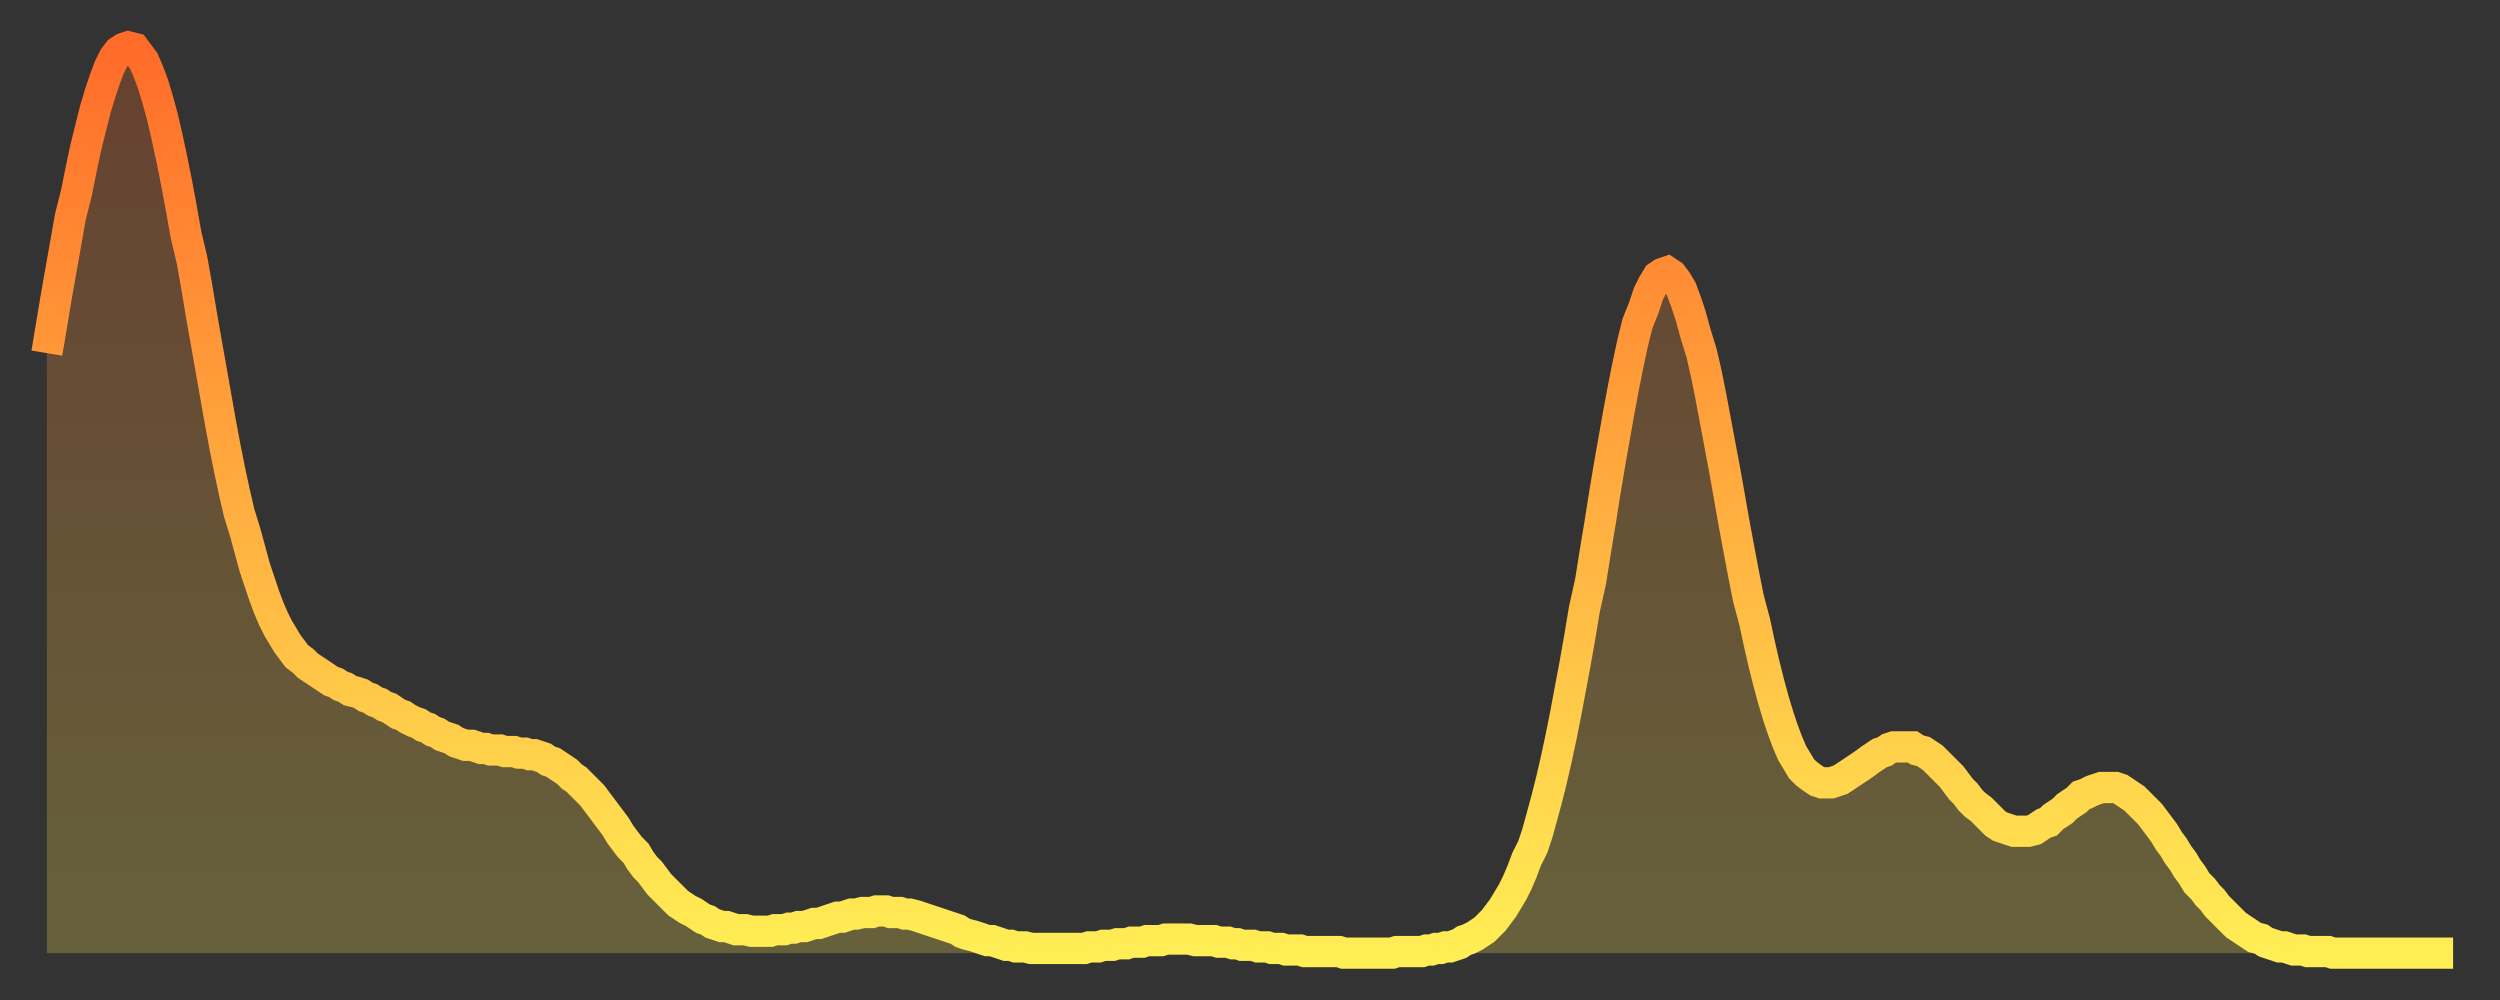
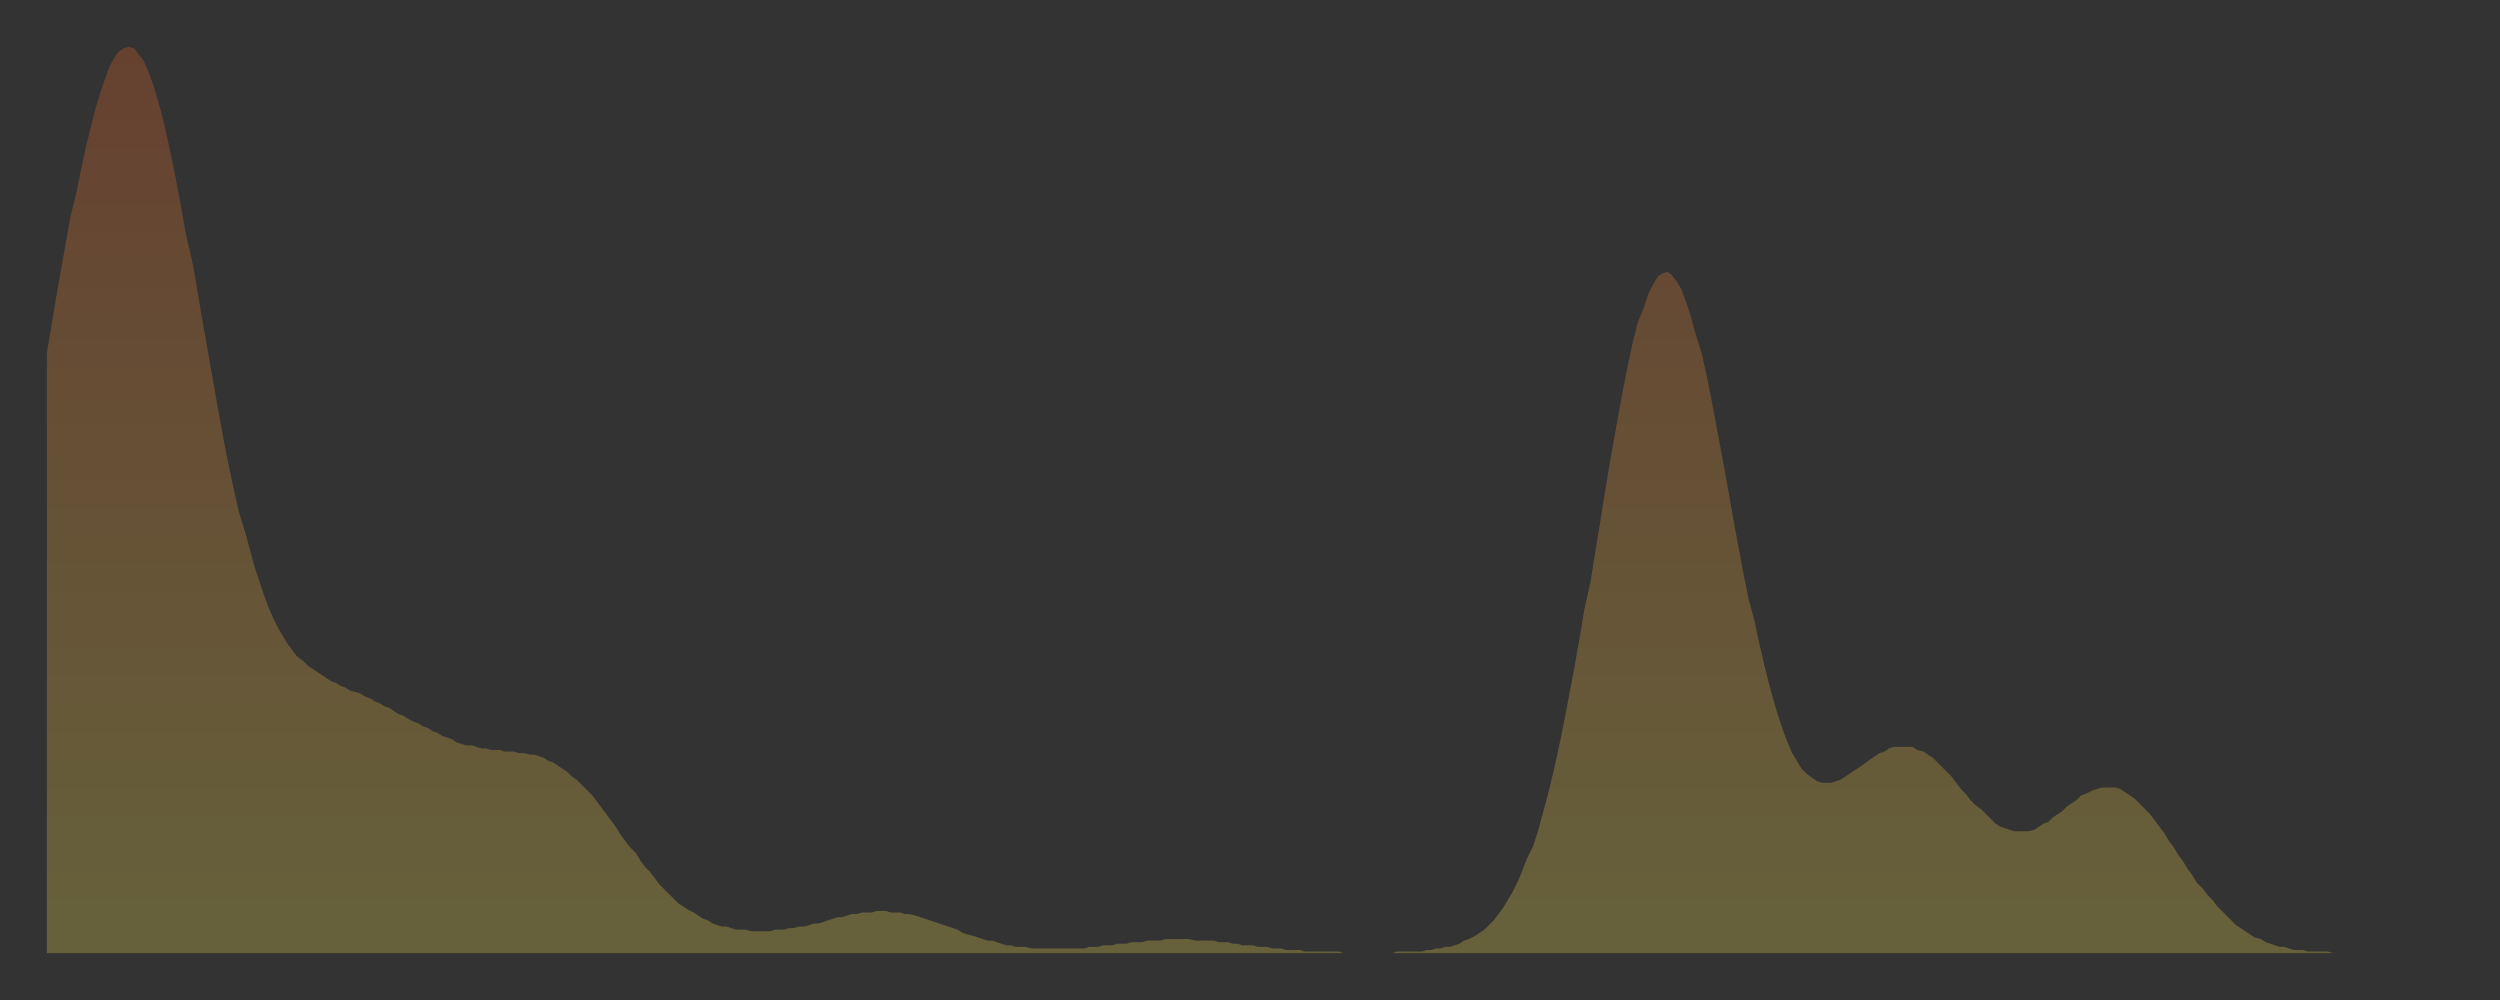
<svg xmlns="http://www.w3.org/2000/svg" baseProfile="full" height="64" version="1.1" width="160">
  <rect width="100%" height="100%" fill="#333333" stroke="none" />
  <defs>
    <linearGradient id="id785736" x1="0" x2="0" y1="0" y2="1">
      <stop offset="0%" stop-color="#ff6b29" />
      <stop offset="50%" stop-color="#ffad3f" />
      <stop offset="100%" stop-color="#ffee55" />
    </linearGradient>
  </defs>
  <g transform="translate(3,3)">
    <g>
-       <path d="M 0.0 19.6 0.3 17.8 0.6 16.0 0.9 14.3 1.2 12.6 1.5 10.9 1.9 9.3 2.2 7.8 2.5 6.4 2.8 5.2 3.1 4.0 3.4 3.0 3.7 2.1 4.0 1.3 4.3 0.7 4.6 0.3 4.9 0.1 5.2 0.0 5.6 0.1 5.9 0.5 6.2 0.9 6.5 1.6 6.8 2.4 7.1 3.4 7.4 4.5 7.7 5.8 8.0 7.2 8.3 8.7 8.6 10.3 8.9 12.0 9.3 13.7 9.6 15.4 9.9 17.2 10.2 18.9 10.5 20.6 10.8 22.3 11.1 24.0 11.4 25.6 11.7 27.1 12.0 28.5 12.3 29.8 12.7 31.1 13.0 32.2 13.3 33.3 13.6 34.2 13.9 35.1 14.2 35.9 14.5 36.6 14.8 37.2 15.1 37.7 15.4 38.2 15.7 38.6 16.0 39.0 16.4 39.3 16.7 39.6 17.0 39.8 17.3 40.0 17.6 40.2 17.9 40.4 18.2 40.6 18.5 40.7 18.8 40.9 19.1 41.0 19.4 41.2 19.8 41.3 20.1 41.4 20.4 41.6 20.7 41.7 21.0 41.9 21.3 42.0 21.6 42.2 21.9 42.3 22.2 42.5 22.5 42.7 22.8 42.8 23.1 43.0 23.5 43.2 23.8 43.3 24.1 43.5 24.4 43.6 24.7 43.8 25.0 43.9 25.3 44.1 25.6 44.2 25.9 44.3 26.2 44.5 26.5 44.6 26.8 44.7 27.2 44.7 27.5 44.8 27.8 44.9 28.1 44.9 28.4 45.0 28.7 45.0 29.0 45.0 29.3 45.1 29.6 45.1 29.9 45.1 30.2 45.2 30.6 45.2 30.9 45.3 31.2 45.3 31.5 45.4 31.8 45.5 32.1 45.7 32.4 45.8 32.7 46.0 33.0 46.2 33.3 46.4 33.6 46.7 33.9 46.9 34.3 47.3 34.6 47.6 34.9 47.9 35.2 48.3 35.5 48.7 35.8 49.1 36.1 49.5 36.4 49.9 36.7 50.4 37.0 50.8 37.3 51.2 37.7 51.6 38.0 52.1 38.3 52.5 38.6 52.8 38.9 53.2 39.2 53.6 39.5 53.9 39.8 54.2 40.1 54.5 40.4 54.8 40.7 55.0 41.0 55.2 41.4 55.4 41.7 55.6 42.0 55.8 42.3 55.9 42.6 56.1 42.9 56.2 43.2 56.3 43.5 56.3 43.8 56.4 44.1 56.5 44.4 56.5 44.7 56.5 45.1 56.6 45.4 56.6 45.7 56.6 46.0 56.6 46.3 56.6 46.6 56.5 46.9 56.5 47.2 56.5 47.5 56.4 47.8 56.4 48.1 56.3 48.5 56.3 48.8 56.2 49.1 56.1 49.4 56.1 49.7 56.0 50.0 55.9 50.3 55.8 50.6 55.7 50.9 55.7 51.2 55.6 51.5 55.5 51.8 55.5 52.2 55.4 52.5 55.4 52.8 55.4 53.1 55.3 53.4 55.3 53.7 55.3 54.0 55.4 54.3 55.4 54.6 55.4 54.9 55.5 55.2 55.5 55.6 55.6 55.9 55.7 56.2 55.8 56.5 55.9 56.8 56.0 57.1 56.1 57.4 56.2 57.7 56.3 58.0 56.4 58.3 56.5 58.6 56.7 58.9 56.8 59.3 56.9 59.6 57.0 59.9 57.1 60.2 57.2 60.5 57.2 60.8 57.3 61.1 57.4 61.4 57.5 61.7 57.5 62.0 57.6 62.3 57.6 62.6 57.6 63.0 57.7 63.3 57.7 63.6 57.7 63.9 57.7 64.2 57.7 64.5 57.7 64.8 57.7 65.1 57.7 65.4 57.7 65.7 57.7 66.0 57.7 66.4 57.7 66.7 57.6 67.0 57.6 67.3 57.6 67.6 57.5 67.9 57.5 68.2 57.5 68.5 57.4 68.8 57.4 69.1 57.4 69.4 57.3 69.7 57.3 70.1 57.3 70.4 57.2 70.7 57.2 71.0 57.2 71.3 57.2 71.6 57.1 71.9 57.1 72.2 57.1 72.5 57.1 72.8 57.1 73.1 57.1 73.5 57.2 73.8 57.2 74.1 57.2 74.4 57.2 74.7 57.2 75.0 57.3 75.3 57.3 75.6 57.3 75.9 57.4 76.2 57.4 76.5 57.5 76.8 57.5 77.2 57.5 77.5 57.6 77.8 57.6 78.1 57.6 78.4 57.7 78.7 57.7 79.0 57.7 79.3 57.8 79.6 57.8 79.9 57.8 80.2 57.8 80.5 57.9 80.9 57.9 81.2 57.9 81.5 57.9 81.8 57.9 82.1 57.9 82.4 57.9 82.7 57.9 83.0 58.0 83.3 58.0 83.6 58.0 83.9 58.0 84.3 58.0 84.6 58.0 84.9 58.0 85.2 58.0 85.5 58.0 85.8 58.0 86.1 58.0 86.4 57.9 86.7 57.9 87.0 57.9 87.3 57.9 87.6 57.9 88.0 57.9 88.3 57.8 88.6 57.8 88.9 57.7 89.2 57.7 89.5 57.6 89.8 57.6 90.1 57.5 90.4 57.4 90.7 57.2 91.0 57.1 91.4 56.9 91.7 56.7 92.0 56.5 92.3 56.2 92.6 55.9 92.9 55.5 93.2 55.1 93.5 54.6 93.8 54.1 94.1 53.5 94.4 52.8 94.7 52.0 95.1 51.2 95.4 50.3 95.7 49.2 96.0 48.1 96.3 46.9 96.6 45.6 96.9 44.2 97.2 42.7 97.5 41.1 97.8 39.5 98.1 37.8 98.4 36.0 98.8 34.2 99.1 32.3 99.4 30.5 99.7 28.6 100.0 26.8 100.3 25.1 100.6 23.4 100.9 21.8 101.2 20.3 101.5 18.9 101.8 17.7 102.2 16.7 102.5 15.8 102.8 15.2 103.1 14.7 103.4 14.5 103.7 14.4 104.0 14.6 104.3 15.0 104.6 15.5 104.9 16.3 105.2 17.2 105.5 18.3 105.9 19.6 106.2 20.9 106.5 22.4 106.8 24.0 107.1 25.6 107.4 27.2 107.7 28.9 108.0 30.6 108.3 32.2 108.6 33.8 108.9 35.3 109.3 36.8 109.6 38.2 109.9 39.5 110.2 40.7 110.5 41.8 110.8 42.8 111.1 43.7 111.4 44.5 111.7 45.2 112.0 45.7 112.3 46.2 112.6 46.5 113.0 46.8 113.3 47.0 113.6 47.1 113.9 47.1 114.2 47.1 114.5 47.0 114.8 46.9 115.1 46.7 115.4 46.5 115.7 46.3 116.0 46.1 116.3 45.9 116.7 45.6 117.0 45.4 117.3 45.2 117.6 45.1 117.9 44.9 118.2 44.8 118.5 44.8 118.8 44.8 119.1 44.8 119.4 44.8 119.7 45.0 120.1 45.1 120.4 45.3 120.7 45.5 121.0 45.8 121.3 46.1 121.6 46.4 121.9 46.7 122.2 47.1 122.5 47.5 122.8 47.8 123.1 48.2 123.4 48.5 123.8 48.8 124.1 49.1 124.4 49.4 124.7 49.7 125.0 49.9 125.3 50.0 125.6 50.1 125.9 50.2 126.2 50.2 126.5 50.2 126.8 50.2 127.2 50.1 127.5 49.9 127.8 49.7 128.1 49.6 128.4 49.3 128.7 49.1 129.0 48.9 129.3 48.6 129.6 48.4 129.9 48.2 130.2 47.9 130.5 47.8 130.9 47.6 131.2 47.5 131.5 47.4 131.8 47.4 132.1 47.4 132.4 47.4 132.7 47.5 133.0 47.7 133.3 47.9 133.6 48.1 133.9 48.4 134.2 48.7 134.6 49.1 134.9 49.5 135.2 49.9 135.5 50.3 135.8 50.8 136.1 51.2 136.4 51.7 136.7 52.1 137.0 52.6 137.3 53.0 137.6 53.5 138.0 53.9 138.3 54.3 138.6 54.6 138.9 55.0 139.2 55.3 139.5 55.6 139.8 55.9 140.1 56.2 140.4 56.4 140.7 56.6 141.0 56.8 141.3 57.0 141.7 57.1 142.0 57.3 142.3 57.4 142.6 57.5 142.9 57.6 143.2 57.6 143.5 57.7 143.8 57.8 144.1 57.8 144.4 57.8 144.7 57.9 145.1 57.9 145.4 57.9 145.7 57.9 146.0 57.9 146.3 58.0 146.6 58.0 146.9 58.0 147.2 58.0 147.5 58.0 147.8 58.0 148.1 58.0 148.4 58.0 148.8 58.0 149.1 58.0 149.4 58.0 149.7 58.0 150.0 58.0 150.3 58.0 150.6 58.0 150.9 58.0 151.2 58.0 151.5 58.0 151.8 58.0 152.1 58.0 152.5 58.0 152.8 58.0 153.1 58.0 153.4 58.0 153.7 58.0 154.0 58.0" fill="none" id="graph-curve" opacity="1" stroke="url(#id785736)" stroke-width="2" />
      <path d="M 0 58 L 0.0 19.6 0.3 17.8 0.6 16.0 0.9 14.3 1.2 12.6 1.5 10.9 1.9 9.3 2.2 7.8 2.5 6.4 2.8 5.2 3.1 4.0 3.4 3.0 3.7 2.1 4.0 1.3 4.3 0.7 4.6 0.3 4.9 0.1 5.2 0.0 5.6 0.1 5.9 0.5 6.2 0.9 6.5 1.6 6.8 2.4 7.1 3.4 7.4 4.5 7.7 5.8 8.0 7.2 8.3 8.7 8.6 10.3 8.9 12.0 9.3 13.7 9.6 15.4 9.9 17.2 10.2 18.9 10.5 20.6 10.8 22.3 11.1 24.0 11.4 25.6 11.7 27.1 12.0 28.5 12.3 29.8 12.7 31.1 13.0 32.2 13.3 33.3 13.6 34.2 13.9 35.1 14.2 35.9 14.5 36.6 14.8 37.2 15.1 37.7 15.4 38.2 15.7 38.6 16.0 39.0 16.4 39.3 16.7 39.6 17.0 39.8 17.3 40.0 17.6 40.2 17.9 40.4 18.2 40.6 18.5 40.7 18.8 40.9 19.1 41.0 19.4 41.2 19.8 41.3 20.1 41.4 20.4 41.6 20.7 41.7 21.0 41.9 21.3 42.0 21.6 42.2 21.9 42.3 22.2 42.5 22.5 42.7 22.8 42.8 23.1 43.0 23.5 43.2 23.8 43.3 24.1 43.5 24.4 43.6 24.7 43.8 25.0 43.9 25.3 44.1 25.6 44.2 25.9 44.3 26.2 44.5 26.5 44.6 26.8 44.7 27.2 44.7 27.5 44.8 27.8 44.9 28.1 44.9 28.4 45.0 28.7 45.0 29.0 45.0 29.3 45.1 29.6 45.1 29.9 45.1 30.2 45.2 30.6 45.2 30.9 45.3 31.2 45.3 31.5 45.4 31.8 45.5 32.1 45.7 32.4 45.8 32.7 46.0 33.0 46.2 33.3 46.4 33.6 46.7 33.9 46.9 34.3 47.3 34.6 47.6 34.9 47.9 35.2 48.3 35.5 48.7 35.8 49.1 36.1 49.5 36.4 49.9 36.7 50.4 37.0 50.8 37.3 51.2 37.7 51.6 38.0 52.1 38.3 52.5 38.6 52.8 38.9 53.2 39.2 53.6 39.5 53.9 39.8 54.2 40.1 54.5 40.4 54.8 40.7 55.0 41.0 55.2 41.4 55.4 41.7 55.6 42.0 55.8 42.3 55.9 42.6 56.1 42.9 56.2 43.2 56.3 43.5 56.3 43.8 56.4 44.1 56.5 44.4 56.5 44.7 56.5 45.1 56.6 45.4 56.6 45.7 56.6 46.0 56.6 46.3 56.6 46.6 56.5 46.9 56.5 47.2 56.5 47.5 56.4 47.8 56.4 48.1 56.3 48.5 56.3 48.8 56.2 49.1 56.1 49.4 56.1 49.7 56.0 50.0 55.9 50.3 55.8 50.6 55.7 50.9 55.7 51.2 55.6 51.5 55.5 51.8 55.5 52.2 55.4 52.5 55.4 52.8 55.4 53.1 55.3 53.4 55.3 53.7 55.3 54.0 55.4 54.3 55.4 54.6 55.4 54.9 55.5 55.2 55.5 55.6 55.6 55.9 55.7 56.2 55.8 56.5 55.9 56.8 56.0 57.1 56.1 57.4 56.2 57.7 56.3 58.0 56.4 58.3 56.5 58.6 56.7 58.9 56.8 59.3 56.9 59.6 57.0 59.9 57.1 60.2 57.2 60.5 57.2 60.8 57.3 61.1 57.4 61.4 57.5 61.7 57.5 62.0 57.6 62.3 57.6 62.6 57.6 63.0 57.7 63.3 57.7 63.6 57.7 63.9 57.7 64.2 57.7 64.5 57.7 64.8 57.7 65.1 57.7 65.4 57.7 65.7 57.7 66.0 57.7 66.4 57.7 66.7 57.6 67.0 57.6 67.3 57.6 67.6 57.5 67.9 57.5 68.2 57.5 68.5 57.4 68.8 57.4 69.1 57.4 69.4 57.3 69.7 57.3 70.1 57.3 70.4 57.2 70.7 57.2 71.0 57.2 71.3 57.2 71.6 57.1 71.9 57.1 72.2 57.1 72.5 57.1 72.8 57.1 73.1 57.1 73.5 57.2 73.8 57.2 74.1 57.2 74.4 57.2 74.7 57.2 75.0 57.3 75.3 57.3 75.6 57.3 75.9 57.4 76.2 57.4 76.5 57.5 76.8 57.5 77.2 57.5 77.5 57.6 77.8 57.6 78.1 57.6 78.4 57.7 78.7 57.7 79.0 57.7 79.3 57.8 79.6 57.8 79.9 57.8 80.2 57.8 80.5 57.9 80.9 57.9 81.2 57.9 81.5 57.9 81.8 57.9 82.1 57.9 82.4 57.9 82.7 57.9 83.0 58.0 83.3 58.0 83.6 58.0 83.9 58.0 84.3 58.0 84.6 58.0 84.9 58.0 85.2 58.0 85.5 58.0 85.8 58.0 86.1 58.0 86.4 57.9 86.7 57.9 87.0 57.9 87.3 57.9 87.6 57.9 88.0 57.9 88.3 57.8 88.6 57.8 88.9 57.7 89.2 57.7 89.5 57.6 89.8 57.6 90.1 57.5 90.4 57.4 90.7 57.2 91.0 57.1 91.4 56.9 91.7 56.7 92.0 56.5 92.3 56.2 92.6 55.9 92.9 55.5 93.2 55.1 93.5 54.6 93.8 54.1 94.1 53.5 94.4 52.8 94.7 52.0 95.1 51.2 95.4 50.3 95.7 49.2 96.0 48.1 96.3 46.9 96.6 45.6 96.9 44.2 97.2 42.7 97.5 41.1 97.8 39.5 98.1 37.8 98.4 36.0 98.8 34.2 99.1 32.3 99.4 30.5 99.7 28.6 100.0 26.8 100.3 25.1 100.6 23.4 100.9 21.8 101.2 20.3 101.5 18.9 101.8 17.7 102.2 16.7 102.5 15.8 102.8 15.2 103.1 14.7 103.4 14.5 103.7 14.4 104.0 14.6 104.3 15.0 104.6 15.5 104.9 16.3 105.2 17.2 105.5 18.3 105.9 19.6 106.2 20.9 106.5 22.4 106.8 24.0 107.1 25.6 107.4 27.2 107.7 28.9 108.0 30.6 108.3 32.2 108.6 33.8 108.9 35.3 109.3 36.8 109.6 38.2 109.9 39.5 110.2 40.7 110.5 41.8 110.8 42.8 111.1 43.7 111.4 44.5 111.7 45.2 112.0 45.7 112.3 46.2 112.6 46.5 113.0 46.8 113.3 47.0 113.6 47.1 113.9 47.1 114.2 47.1 114.5 47.0 114.8 46.9 115.1 46.7 115.4 46.5 115.7 46.3 116.0 46.1 116.3 45.9 116.7 45.6 117.0 45.4 117.3 45.2 117.6 45.1 117.9 44.9 118.2 44.8 118.5 44.8 118.8 44.8 119.1 44.8 119.4 44.8 119.7 45.0 120.1 45.1 120.4 45.3 120.7 45.5 121.0 45.8 121.3 46.1 121.6 46.4 121.9 46.7 122.2 47.1 122.5 47.5 122.8 47.8 123.1 48.2 123.4 48.5 123.8 48.8 124.1 49.1 124.4 49.4 124.7 49.7 125.0 49.9 125.3 50.0 125.6 50.1 125.9 50.2 126.2 50.2 126.5 50.2 126.8 50.2 127.2 50.1 127.5 49.9 127.8 49.7 128.1 49.6 128.4 49.3 128.7 49.1 129.0 48.9 129.3 48.6 129.6 48.4 129.9 48.2 130.2 47.9 130.5 47.8 130.9 47.6 131.2 47.5 131.5 47.4 131.8 47.4 132.1 47.4 132.4 47.4 132.7 47.5 133.0 47.7 133.3 47.9 133.6 48.1 133.9 48.4 134.2 48.7 134.6 49.1 134.9 49.5 135.2 49.9 135.5 50.3 135.8 50.8 136.1 51.2 136.4 51.7 136.7 52.1 137.0 52.6 137.3 53.0 137.6 53.5 138.0 53.9 138.3 54.3 138.6 54.6 138.9 55.0 139.2 55.3 139.5 55.6 139.8 55.9 140.1 56.2 140.4 56.4 140.7 56.6 141.0 56.8 141.3 57.0 141.7 57.1 142.0 57.3 142.3 57.4 142.6 57.5 142.9 57.6 143.2 57.6 143.5 57.7 143.8 57.8 144.1 57.8 144.4 57.8 144.7 57.9 145.1 57.9 145.4 57.9 145.7 57.9 146.0 57.9 146.3 58.0 146.6 58.0 146.9 58.0 147.2 58.0 147.5 58.0 147.8 58.0 148.1 58.0 148.4 58.0 148.8 58.0 149.1 58.0 149.4 58.0 149.7 58.0 150.0 58.0 150.3 58.0 150.6 58.0 150.9 58.0 151.2 58.0 151.5 58.0 151.8 58.0 152.1 58.0 152.5 58.0 152.8 58.0 153.1 58.0 153.4 58.0 153.7 58.0 154.0 58.0 154 58" fill="url(#id785736)" fill-opacity=".25" id="graph-shadow" />
    </g>
  </g>
</svg>